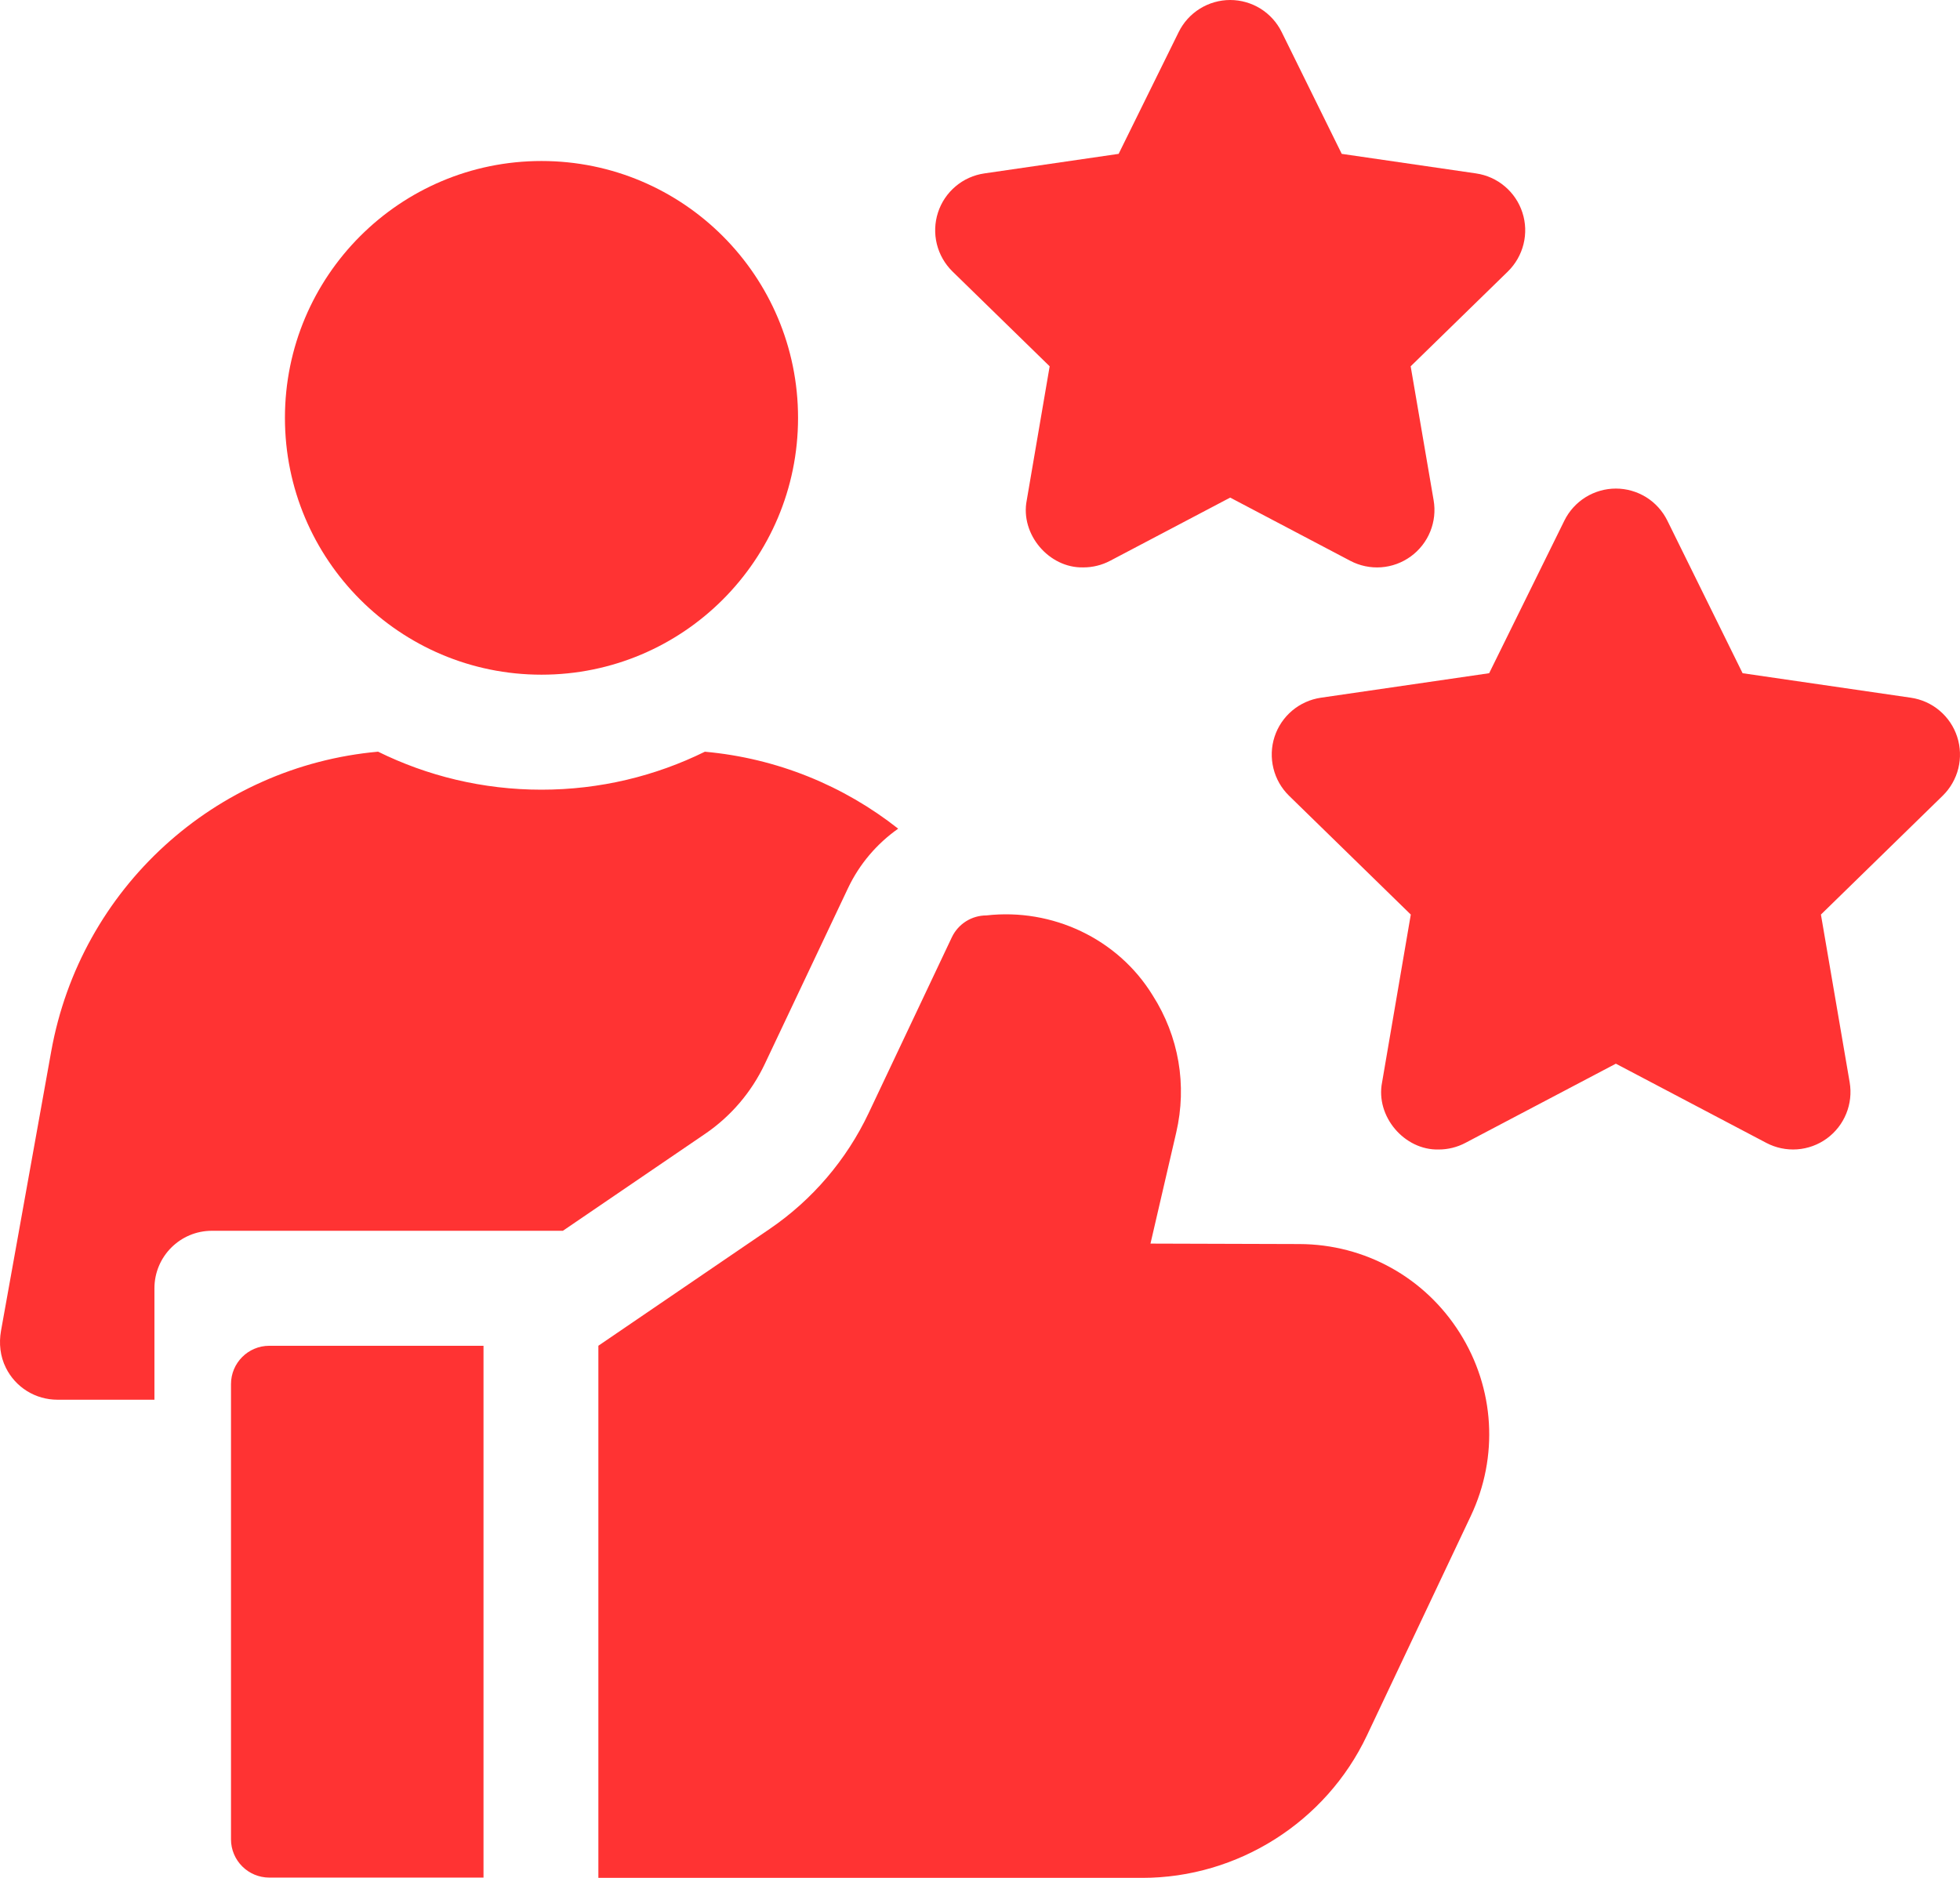
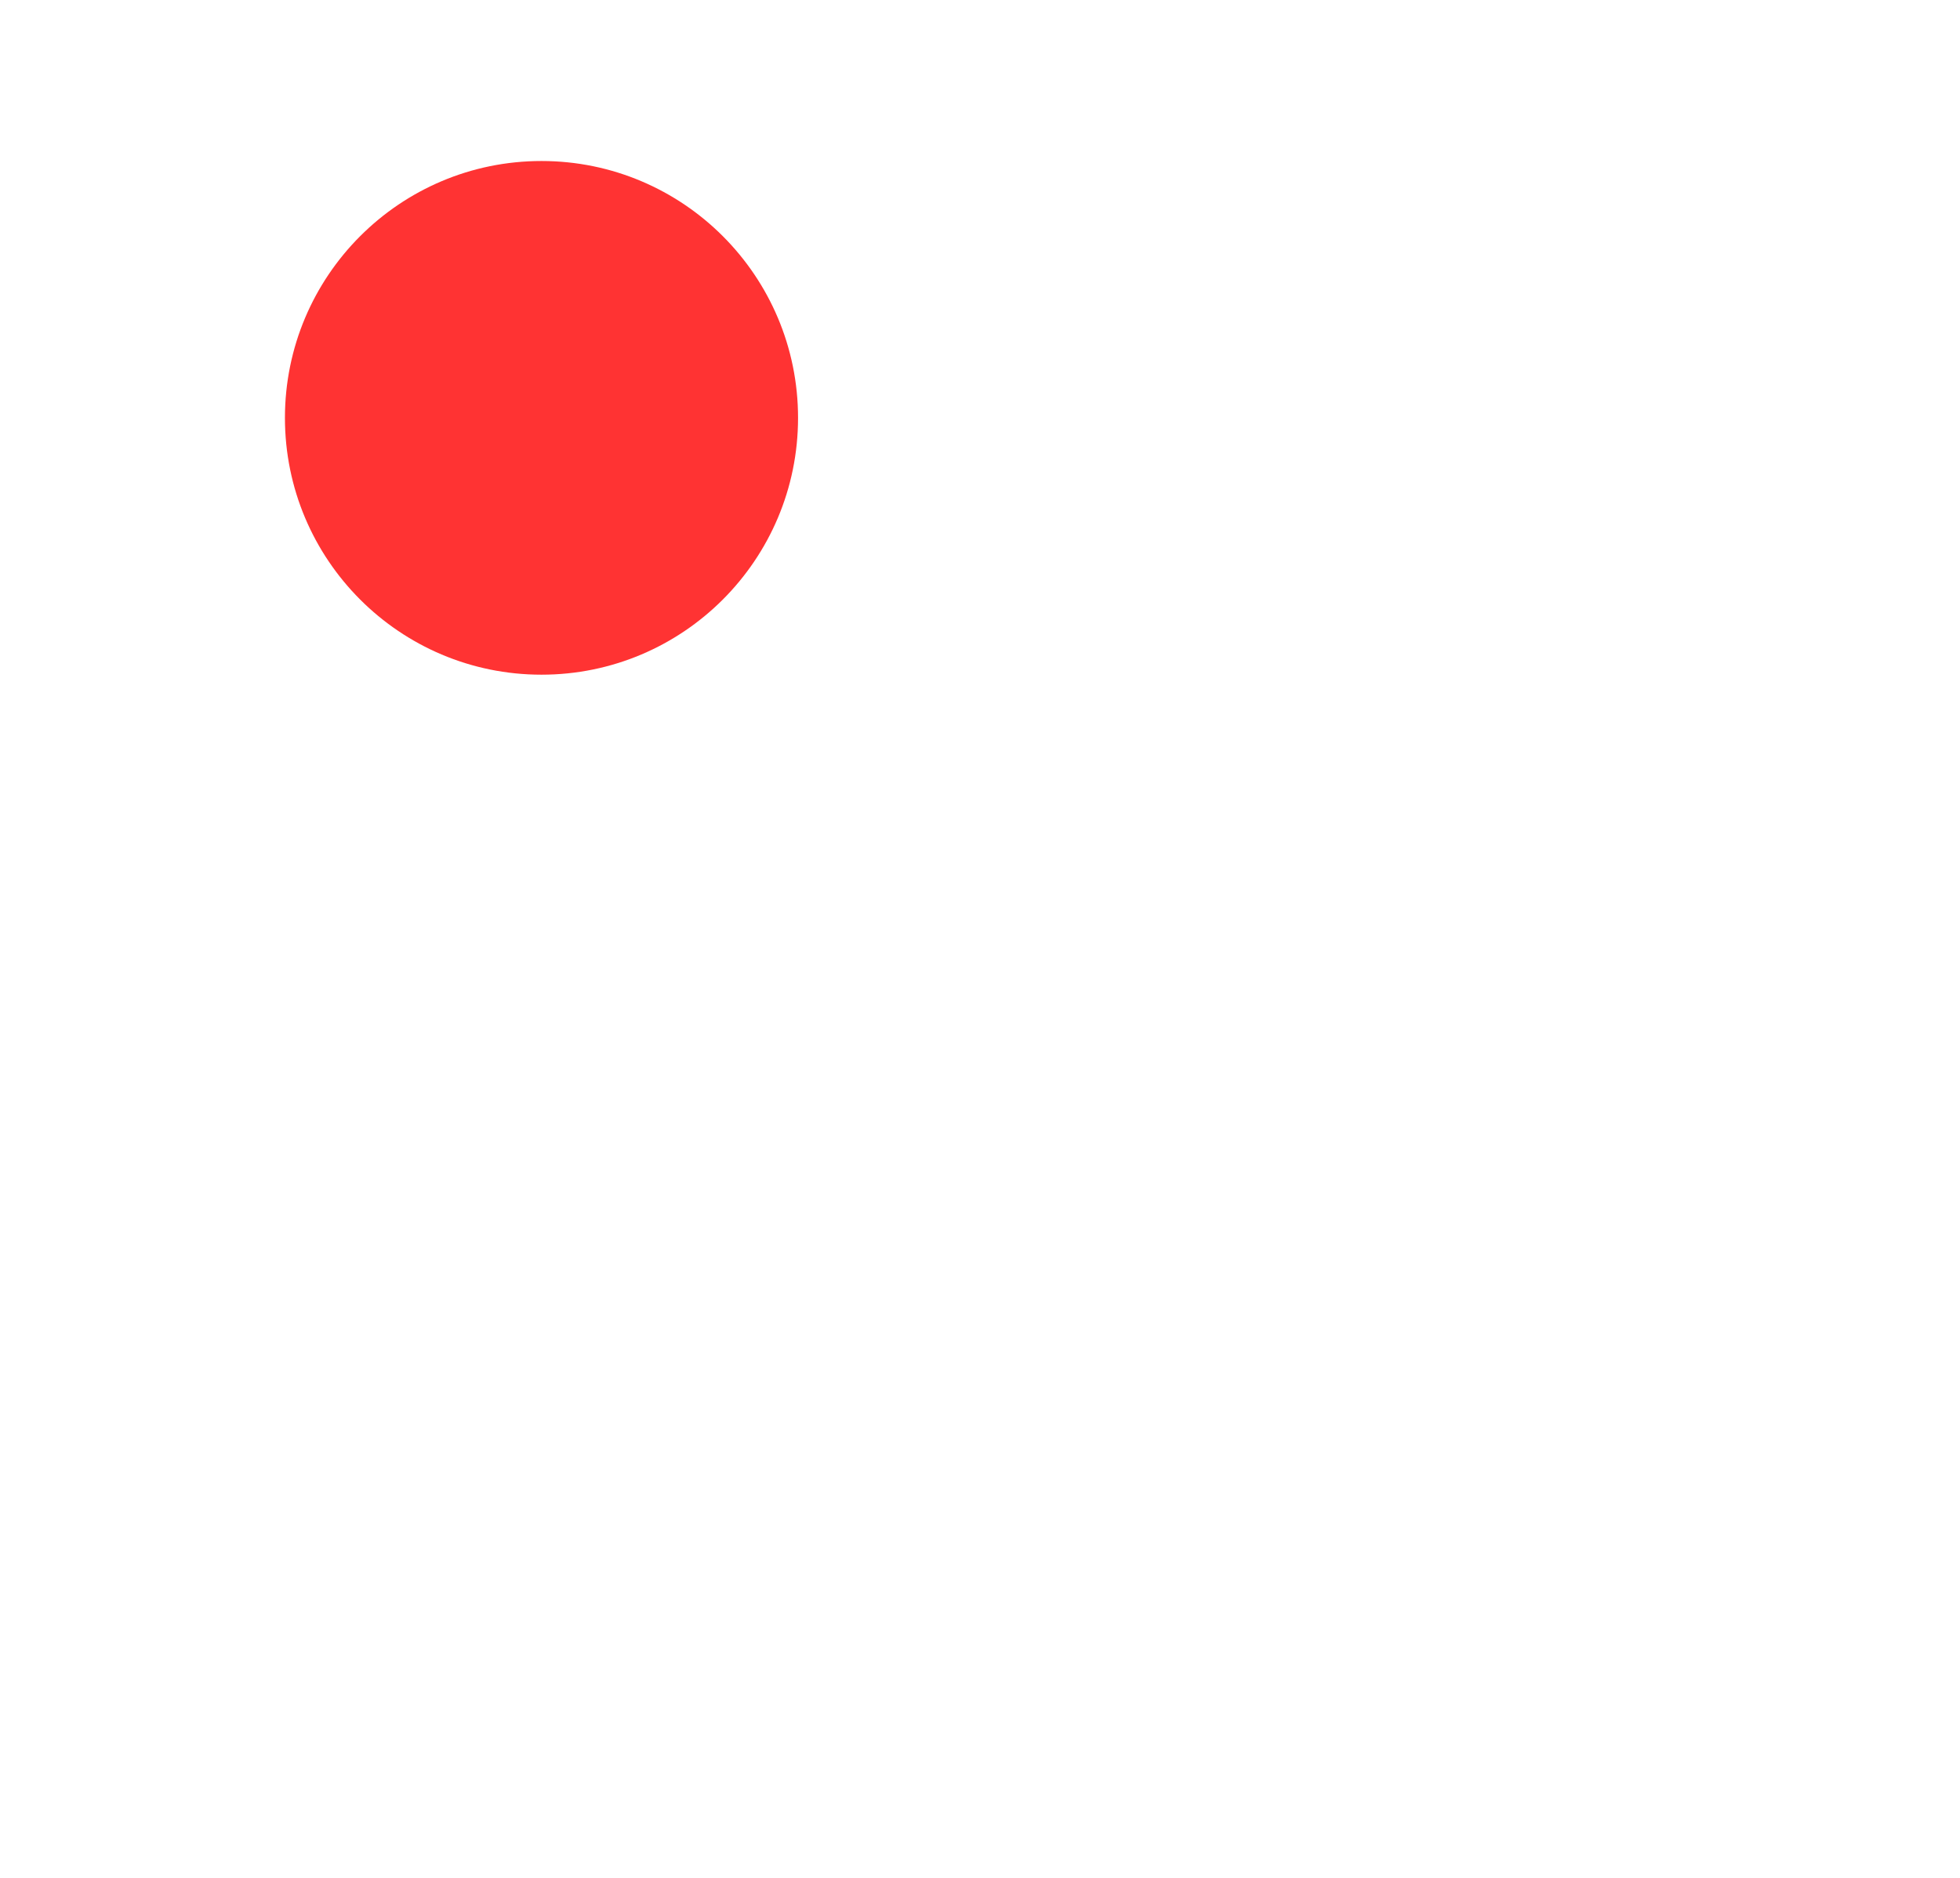
<svg xmlns="http://www.w3.org/2000/svg" width="48" height="46" viewBox="0 0 48 46" fill="none">
-   <path d="M26.531 13.899C25.69 13.921 24.98 13.085 25.145 12.253L25.706 8.973L23.326 6.65C23.139 6.466 23.006 6.234 22.943 5.979C22.88 5.724 22.89 5.456 22.971 5.206C23.052 4.956 23.201 4.734 23.402 4.565C23.602 4.395 23.846 4.286 24.106 4.248L27.395 3.769L28.866 0.785C28.982 0.549 29.162 0.351 29.385 0.212C29.608 0.074 29.865 0 30.127 0C30.39 0 30.647 0.074 30.87 0.212C31.092 0.351 31.272 0.549 31.388 0.785L32.859 3.769L36.148 4.248C36.408 4.286 36.652 4.395 36.852 4.565C37.053 4.734 37.202 4.956 37.283 5.206C37.365 5.456 37.374 5.724 37.311 5.979C37.248 6.234 37.115 6.466 36.928 6.65L34.547 8.973L35.109 12.253C35.154 12.512 35.125 12.778 35.026 13.022C34.927 13.265 34.762 13.476 34.55 13.63C34.337 13.785 34.086 13.877 33.825 13.896C33.563 13.915 33.301 13.86 33.069 13.738L30.127 12.189L27.185 13.738C26.983 13.844 26.759 13.899 26.531 13.899ZM35.233 28.158C34.392 28.18 33.682 27.344 33.847 26.512L34.55 22.403L31.569 19.493C31.381 19.309 31.248 19.077 31.186 18.822C31.123 18.567 31.132 18.299 31.213 18.049C31.294 17.799 31.444 17.577 31.644 17.408C31.845 17.239 32.089 17.129 32.349 17.091L36.469 16.491L38.311 12.753C38.427 12.518 38.607 12.319 38.83 12.18C39.053 12.042 39.31 11.968 39.572 11.968C39.835 11.968 40.092 12.042 40.315 12.18C40.538 12.319 40.717 12.518 40.833 12.753L42.676 16.491L46.796 17.091C47.056 17.129 47.3 17.238 47.5 17.408C47.701 17.577 47.85 17.799 47.931 18.049C48.012 18.299 48.022 18.567 47.959 18.822C47.896 19.077 47.763 19.309 47.575 19.493L44.594 22.403L45.298 26.512C45.342 26.771 45.313 27.037 45.214 27.28C45.115 27.524 44.95 27.734 44.738 27.889C44.526 28.043 44.275 28.135 44.013 28.154C43.751 28.173 43.489 28.118 43.257 27.996L39.572 26.056L35.887 27.996C35.685 28.103 35.461 28.158 35.233 28.158ZM35.749 32.65C34.893 31.291 33.425 30.479 31.821 30.474L28.175 30.463L28.805 27.744C29.075 26.581 28.87 25.387 28.228 24.381C27.375 22.991 25.766 22.241 24.157 22.424C23.98 22.424 23.806 22.474 23.656 22.569C23.506 22.664 23.386 22.8 23.31 22.96L21.272 27.268C20.73 28.412 19.894 29.391 18.849 30.104L14.654 32.965V46H27.974C30.314 46 32.472 44.632 33.474 42.515L36.019 37.136C36.706 35.684 36.605 34.008 35.749 32.65ZM6.595 32.966C6.077 32.966 5.657 33.386 5.657 33.905V45.055C5.657 45.573 6.077 45.993 6.595 45.993H11.841V32.966H6.595Z" fill="#FF3333" />
  <path d="M13.261 16.527C16.731 16.527 19.544 13.711 19.544 10.236C19.544 6.761 16.731 3.944 13.261 3.944C9.791 3.944 6.978 6.761 6.978 10.236C6.978 13.711 9.791 16.527 13.261 16.527Z" fill="#FF3333" />
-   <path d="M13.261 19.344C11.826 19.344 10.467 19.009 9.259 18.413C5.275 18.771 1.973 21.748 1.254 25.756L0.025 32.598C-0.03 32.906 0.004 33.226 0.144 33.505C0.26 33.74 0.44 33.938 0.662 34.076C0.885 34.214 1.142 34.287 1.404 34.287H3.782V31.558C3.782 30.78 4.412 30.149 5.189 30.149H13.785L17.266 27.776C17.898 27.346 18.403 26.754 18.73 26.062L20.768 21.755C21.049 21.162 21.477 20.665 21.996 20.299C20.663 19.247 19.03 18.573 17.262 18.414C16.054 19.009 14.696 19.344 13.261 19.344Z" fill="#FF3333" />
</svg>